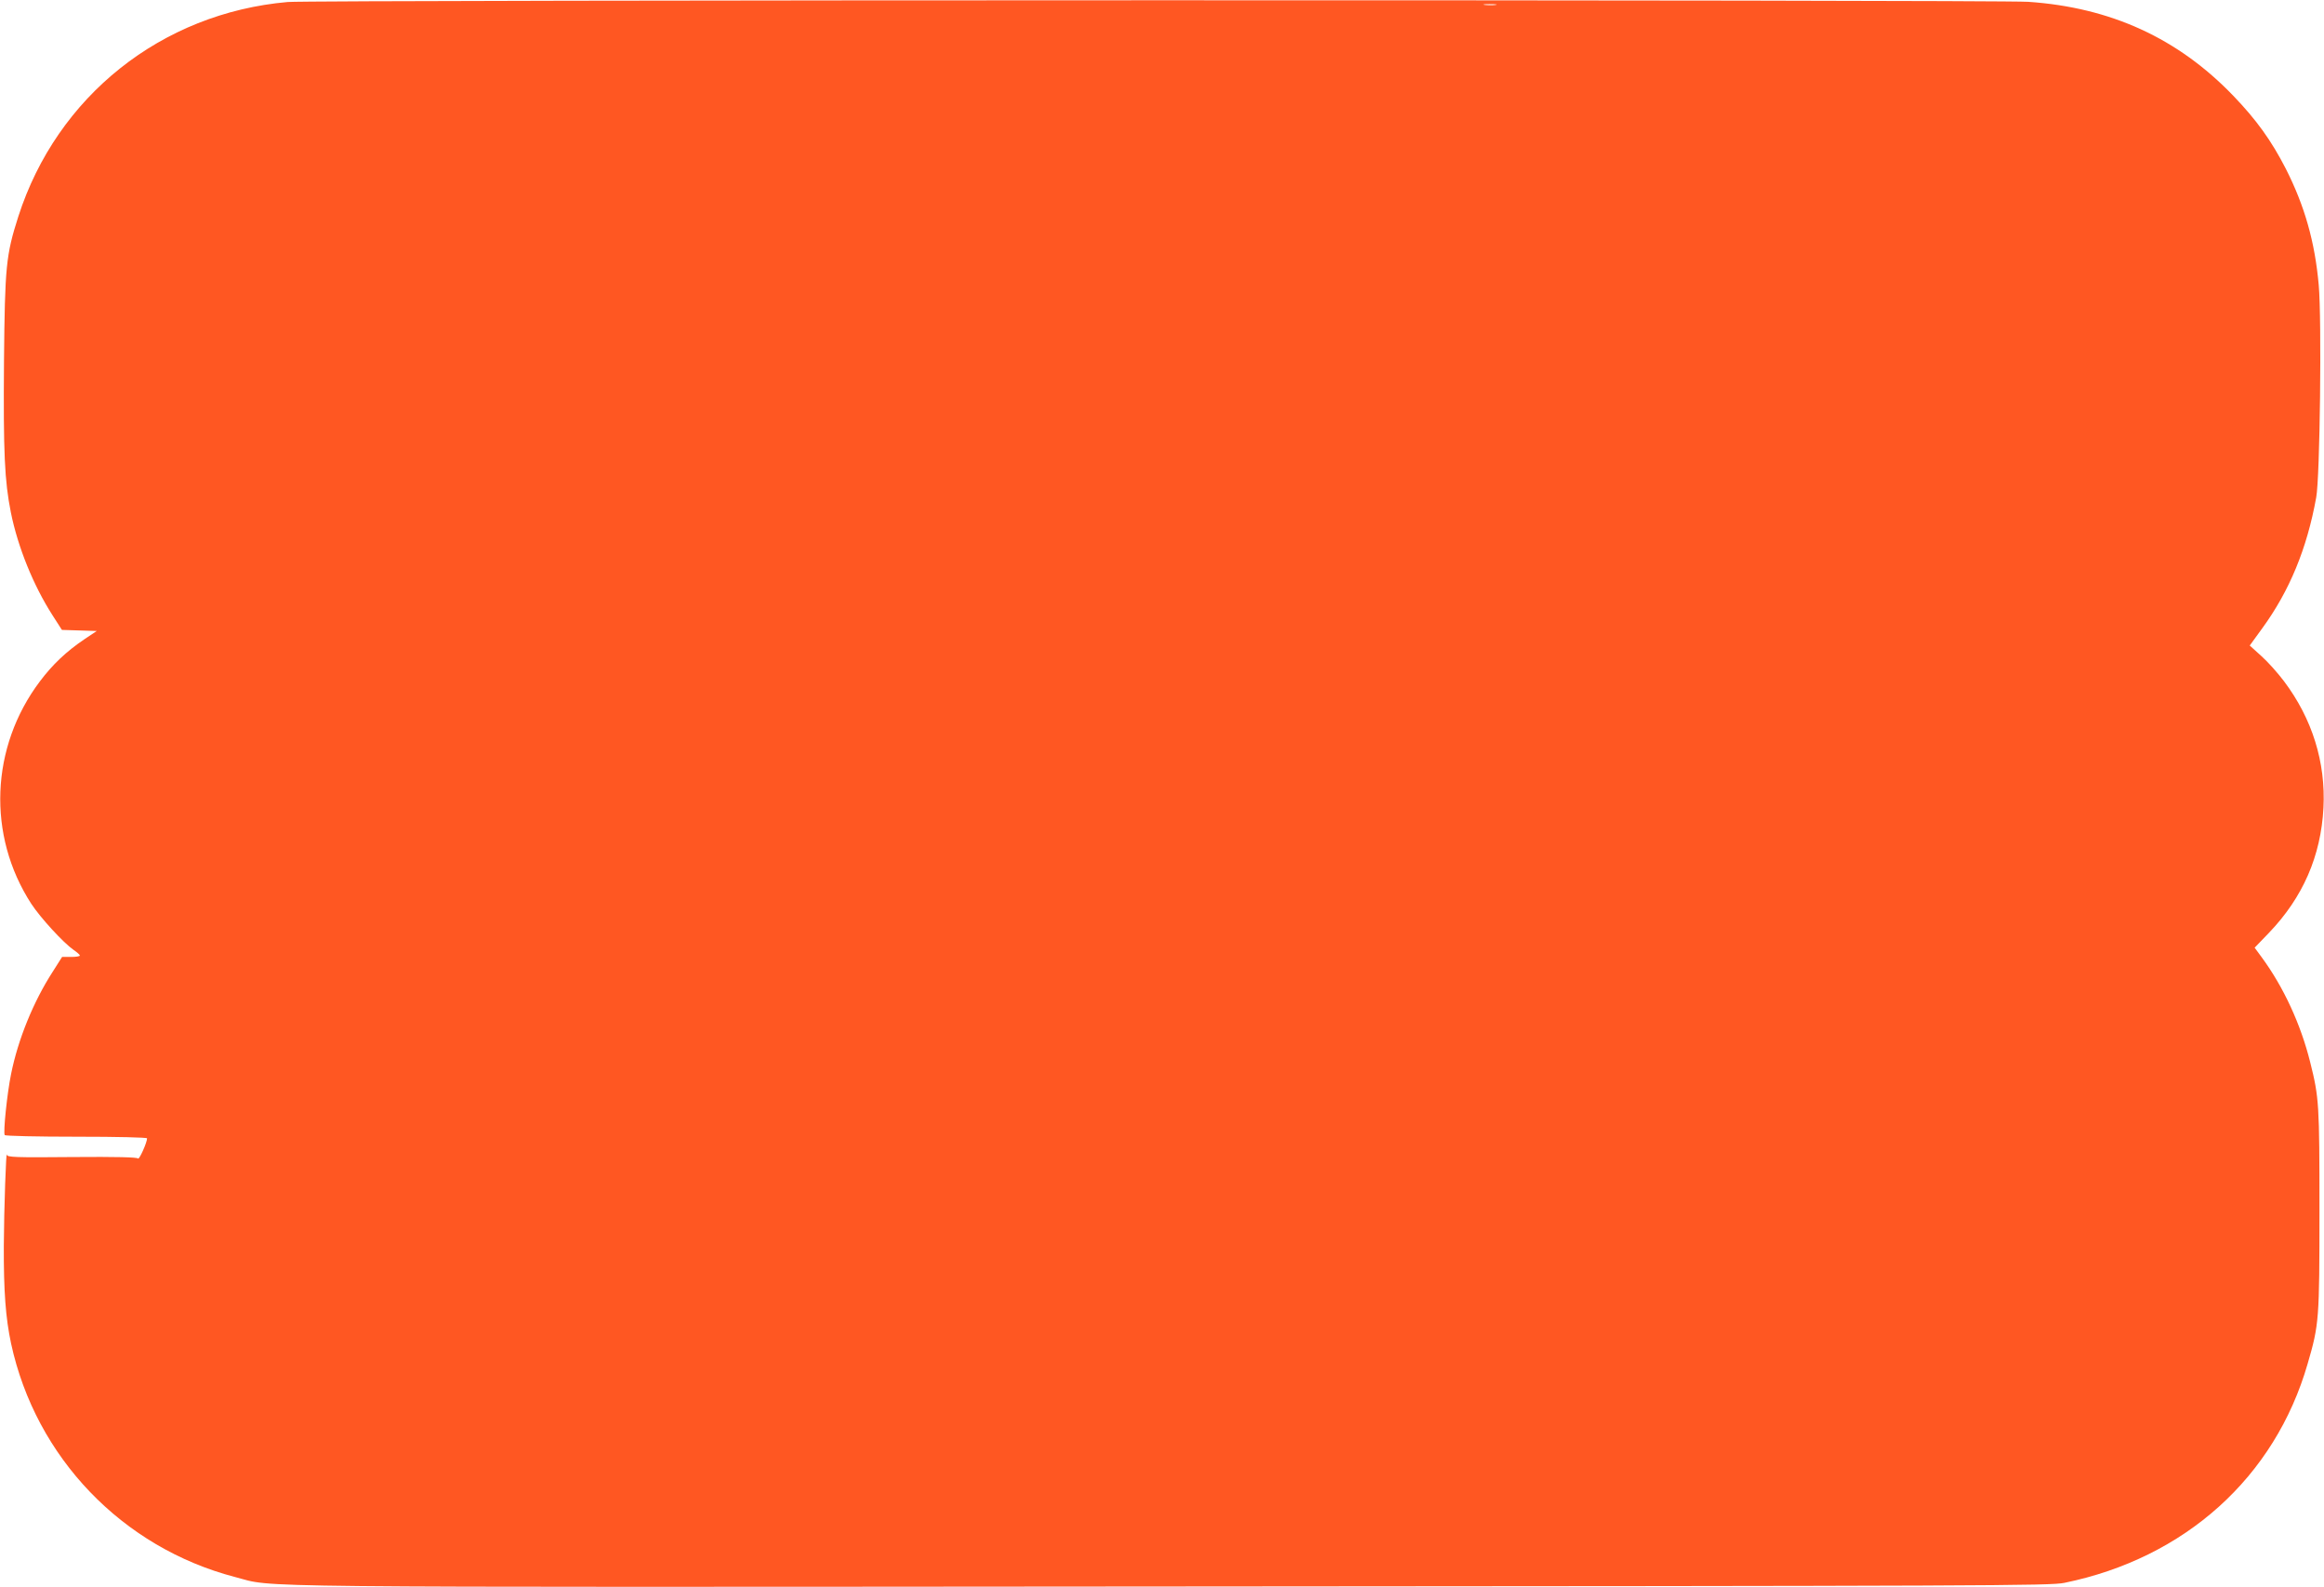
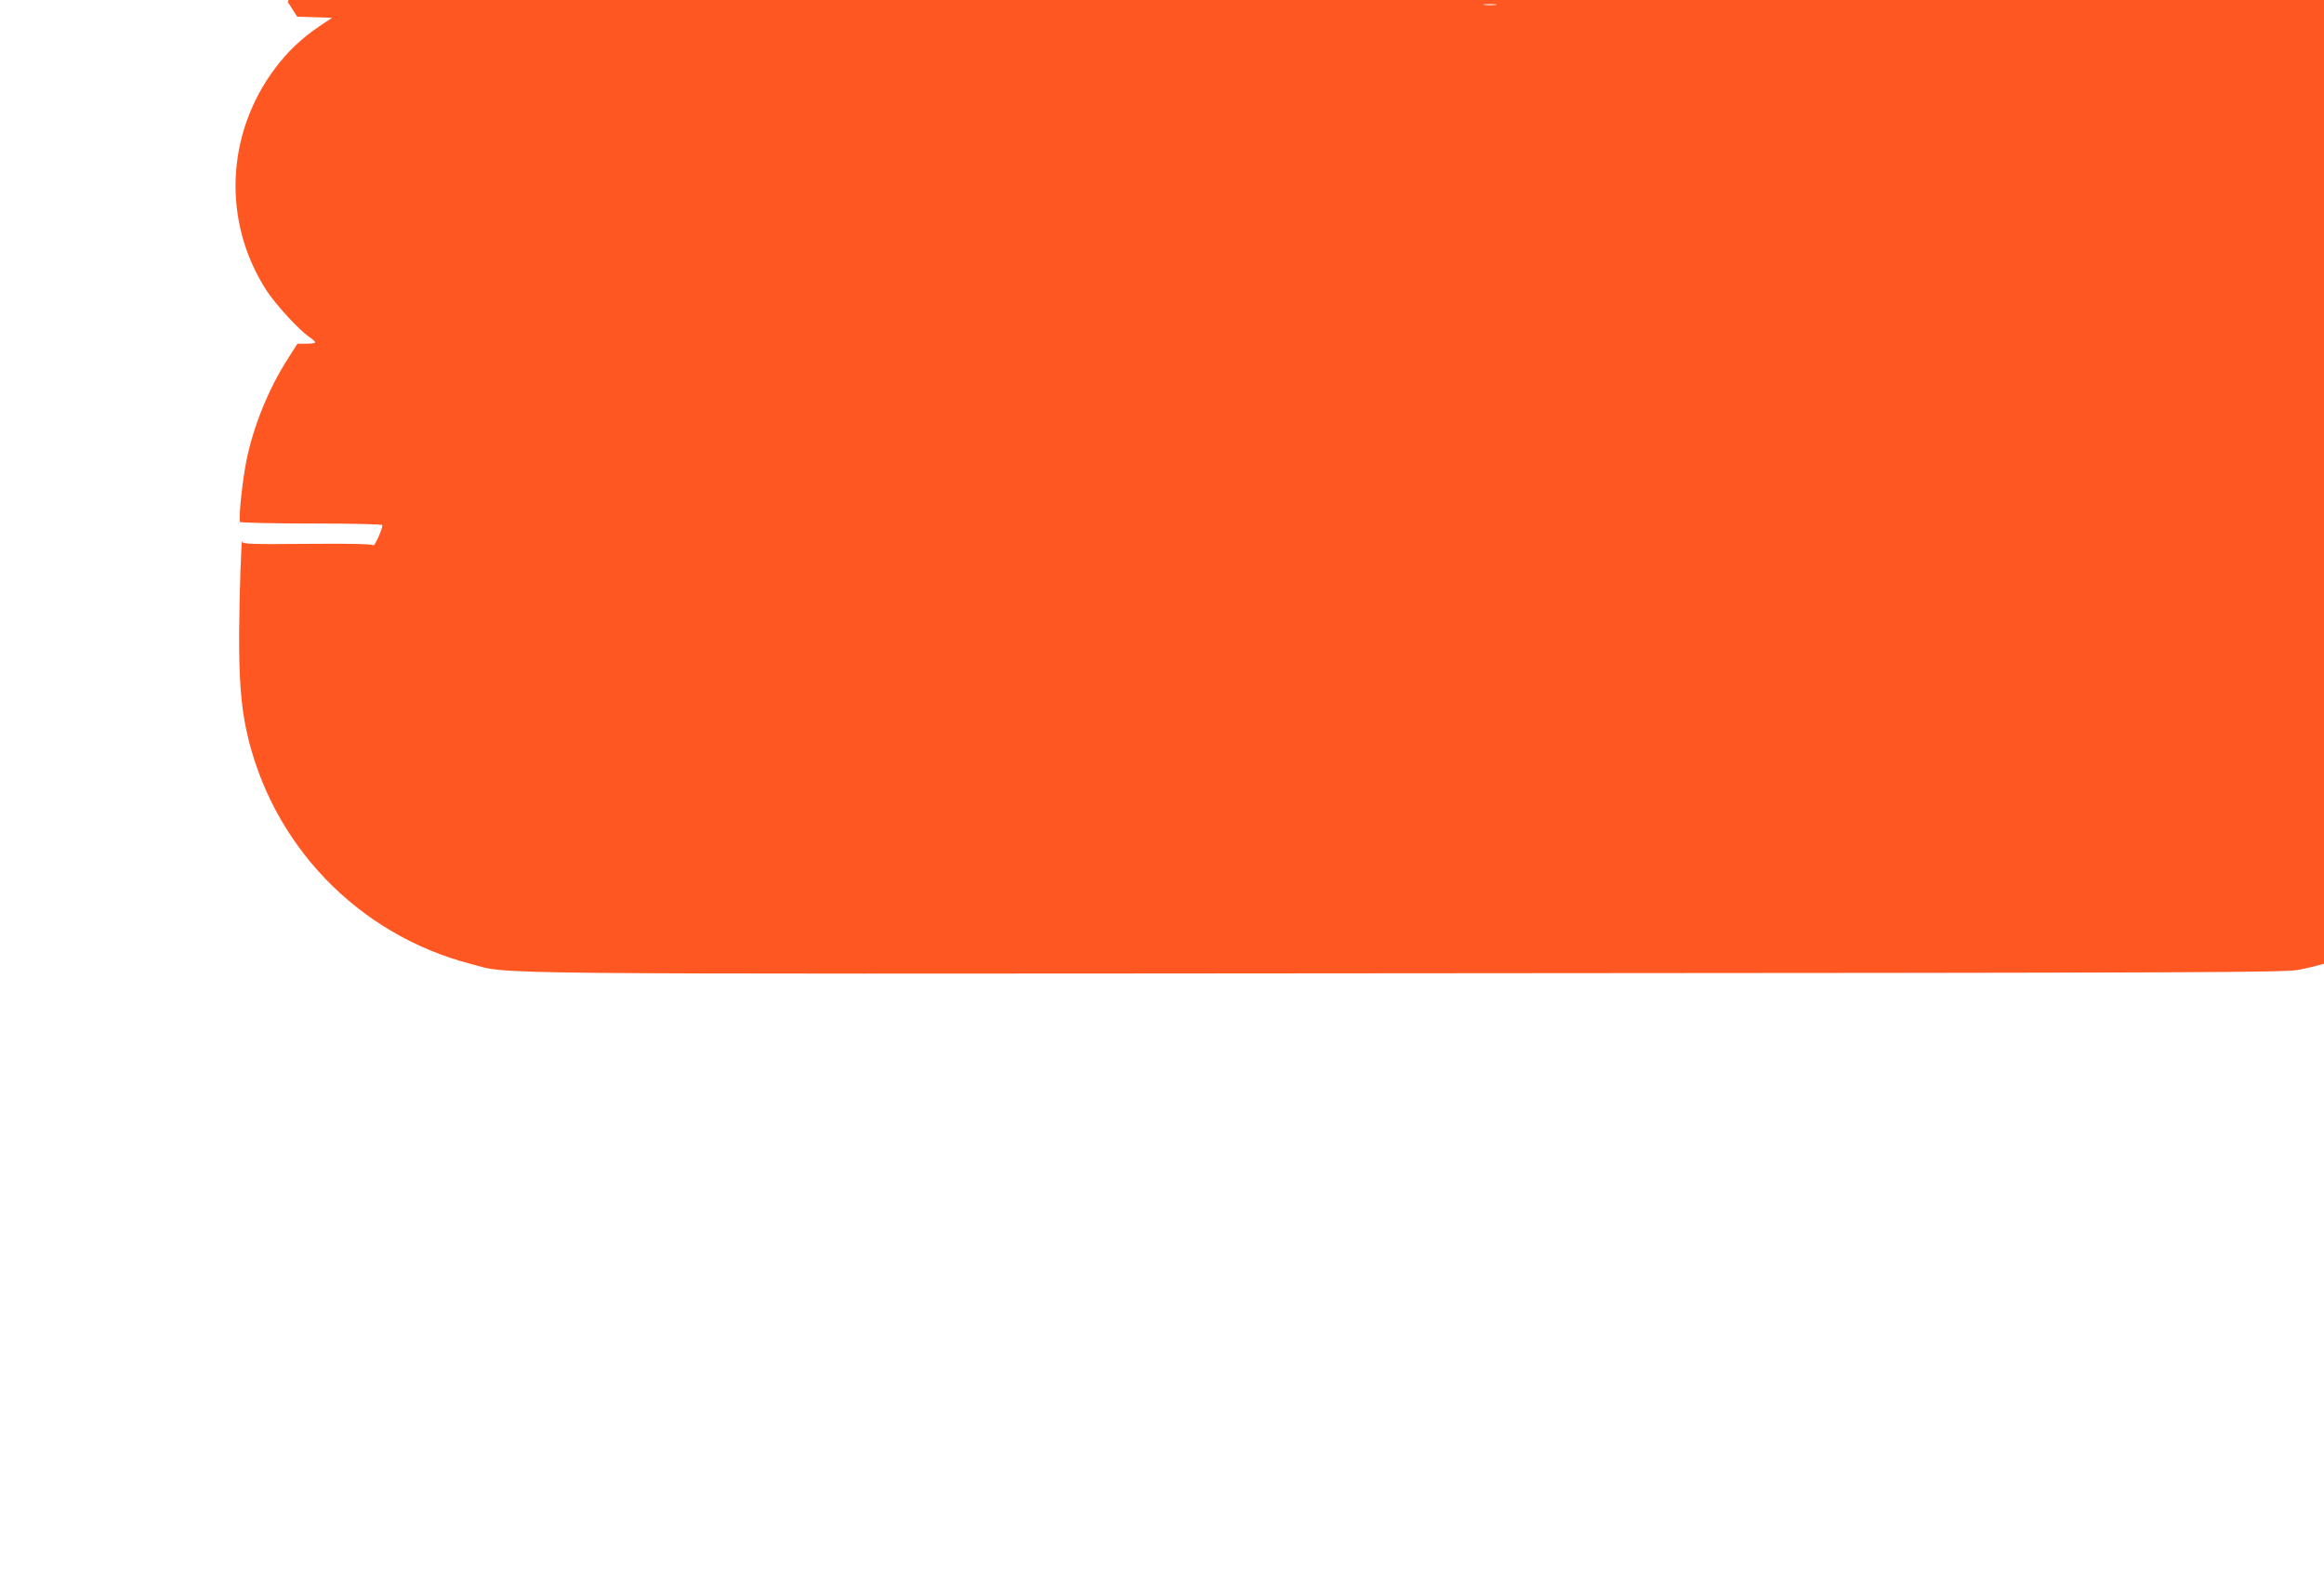
<svg xmlns="http://www.w3.org/2000/svg" version="1.0" width="1280pt" height="874pt" viewBox="0 0 1280 874" preserveAspectRatio="xMidYMid meet">
  <g transform="translate(0,874) scale(0.1,-0.1)" fill="#ff5722" stroke="none">
-     <path d="M1585 8729 c-696 -61 -1271 -519 -1484 -1181 -68 -213 -74 -273 -79 -797 -4 -503 3 -659 38 -834 39 -192 124 -401 229 -565 l52 -81 96 -3 96 -3 -69 -46 c-99 -67 -174 -138 -244 -231 -273 -362 -292 -848 -48 -1225 51 -78 178 -216 233 -254 19 -13 35 -27 35 -31 0 -5 -22 -8 -49 -8 l-49 0 -52 -82 c-106 -164 -191 -373 -229 -563 -22 -107 -44 -322 -35 -336 3 -5 180 -9 395 -9 227 0 389 -4 389 -9 0 -23 -44 -121 -50 -111 -4 7 -116 10 -363 8 -311 -3 -357 -1 -359 12 -4 38 -16 -298 -17 -500 -1 -251 10 -398 40 -539 136 -628 613 -1124 1234 -1286 228 -59 -112 -56 5160 -52 4536 3 4835 4 4915 20 665 136 1160 582 1340 1207 63 216 65 243 65 845 0 584 -2 620 -51 815 -52 209 -146 413 -267 578 l-39 53 79 82 c187 195 286 423 300 688 13 251 -62 491 -217 697 -33 44 -89 107 -125 139 l-64 58 69 95 c150 206 246 438 297 720 21 111 31 980 14 1170 -21 238 -78 437 -181 640 -80 156 -162 270 -290 403 -305 317 -675 486 -1129 517 -187 12 -9441 11 -9586 -1z m6653 -16 c-15 -2 -42 -2 -60 0 -18 2 -6 4 27 4 33 0 48 -2 33 -4z" />
+     <path d="M1585 8729 l52 -81 96 -3 96 -3 -69 -46 c-99 -67 -174 -138 -244 -231 -273 -362 -292 -848 -48 -1225 51 -78 178 -216 233 -254 19 -13 35 -27 35 -31 0 -5 -22 -8 -49 -8 l-49 0 -52 -82 c-106 -164 -191 -373 -229 -563 -22 -107 -44 -322 -35 -336 3 -5 180 -9 395 -9 227 0 389 -4 389 -9 0 -23 -44 -121 -50 -111 -4 7 -116 10 -363 8 -311 -3 -357 -1 -359 12 -4 38 -16 -298 -17 -500 -1 -251 10 -398 40 -539 136 -628 613 -1124 1234 -1286 228 -59 -112 -56 5160 -52 4536 3 4835 4 4915 20 665 136 1160 582 1340 1207 63 216 65 243 65 845 0 584 -2 620 -51 815 -52 209 -146 413 -267 578 l-39 53 79 82 c187 195 286 423 300 688 13 251 -62 491 -217 697 -33 44 -89 107 -125 139 l-64 58 69 95 c150 206 246 438 297 720 21 111 31 980 14 1170 -21 238 -78 437 -181 640 -80 156 -162 270 -290 403 -305 317 -675 486 -1129 517 -187 12 -9441 11 -9586 -1z m6653 -16 c-15 -2 -42 -2 -60 0 -18 2 -6 4 27 4 33 0 48 -2 33 -4z" />
  </g>
</svg>